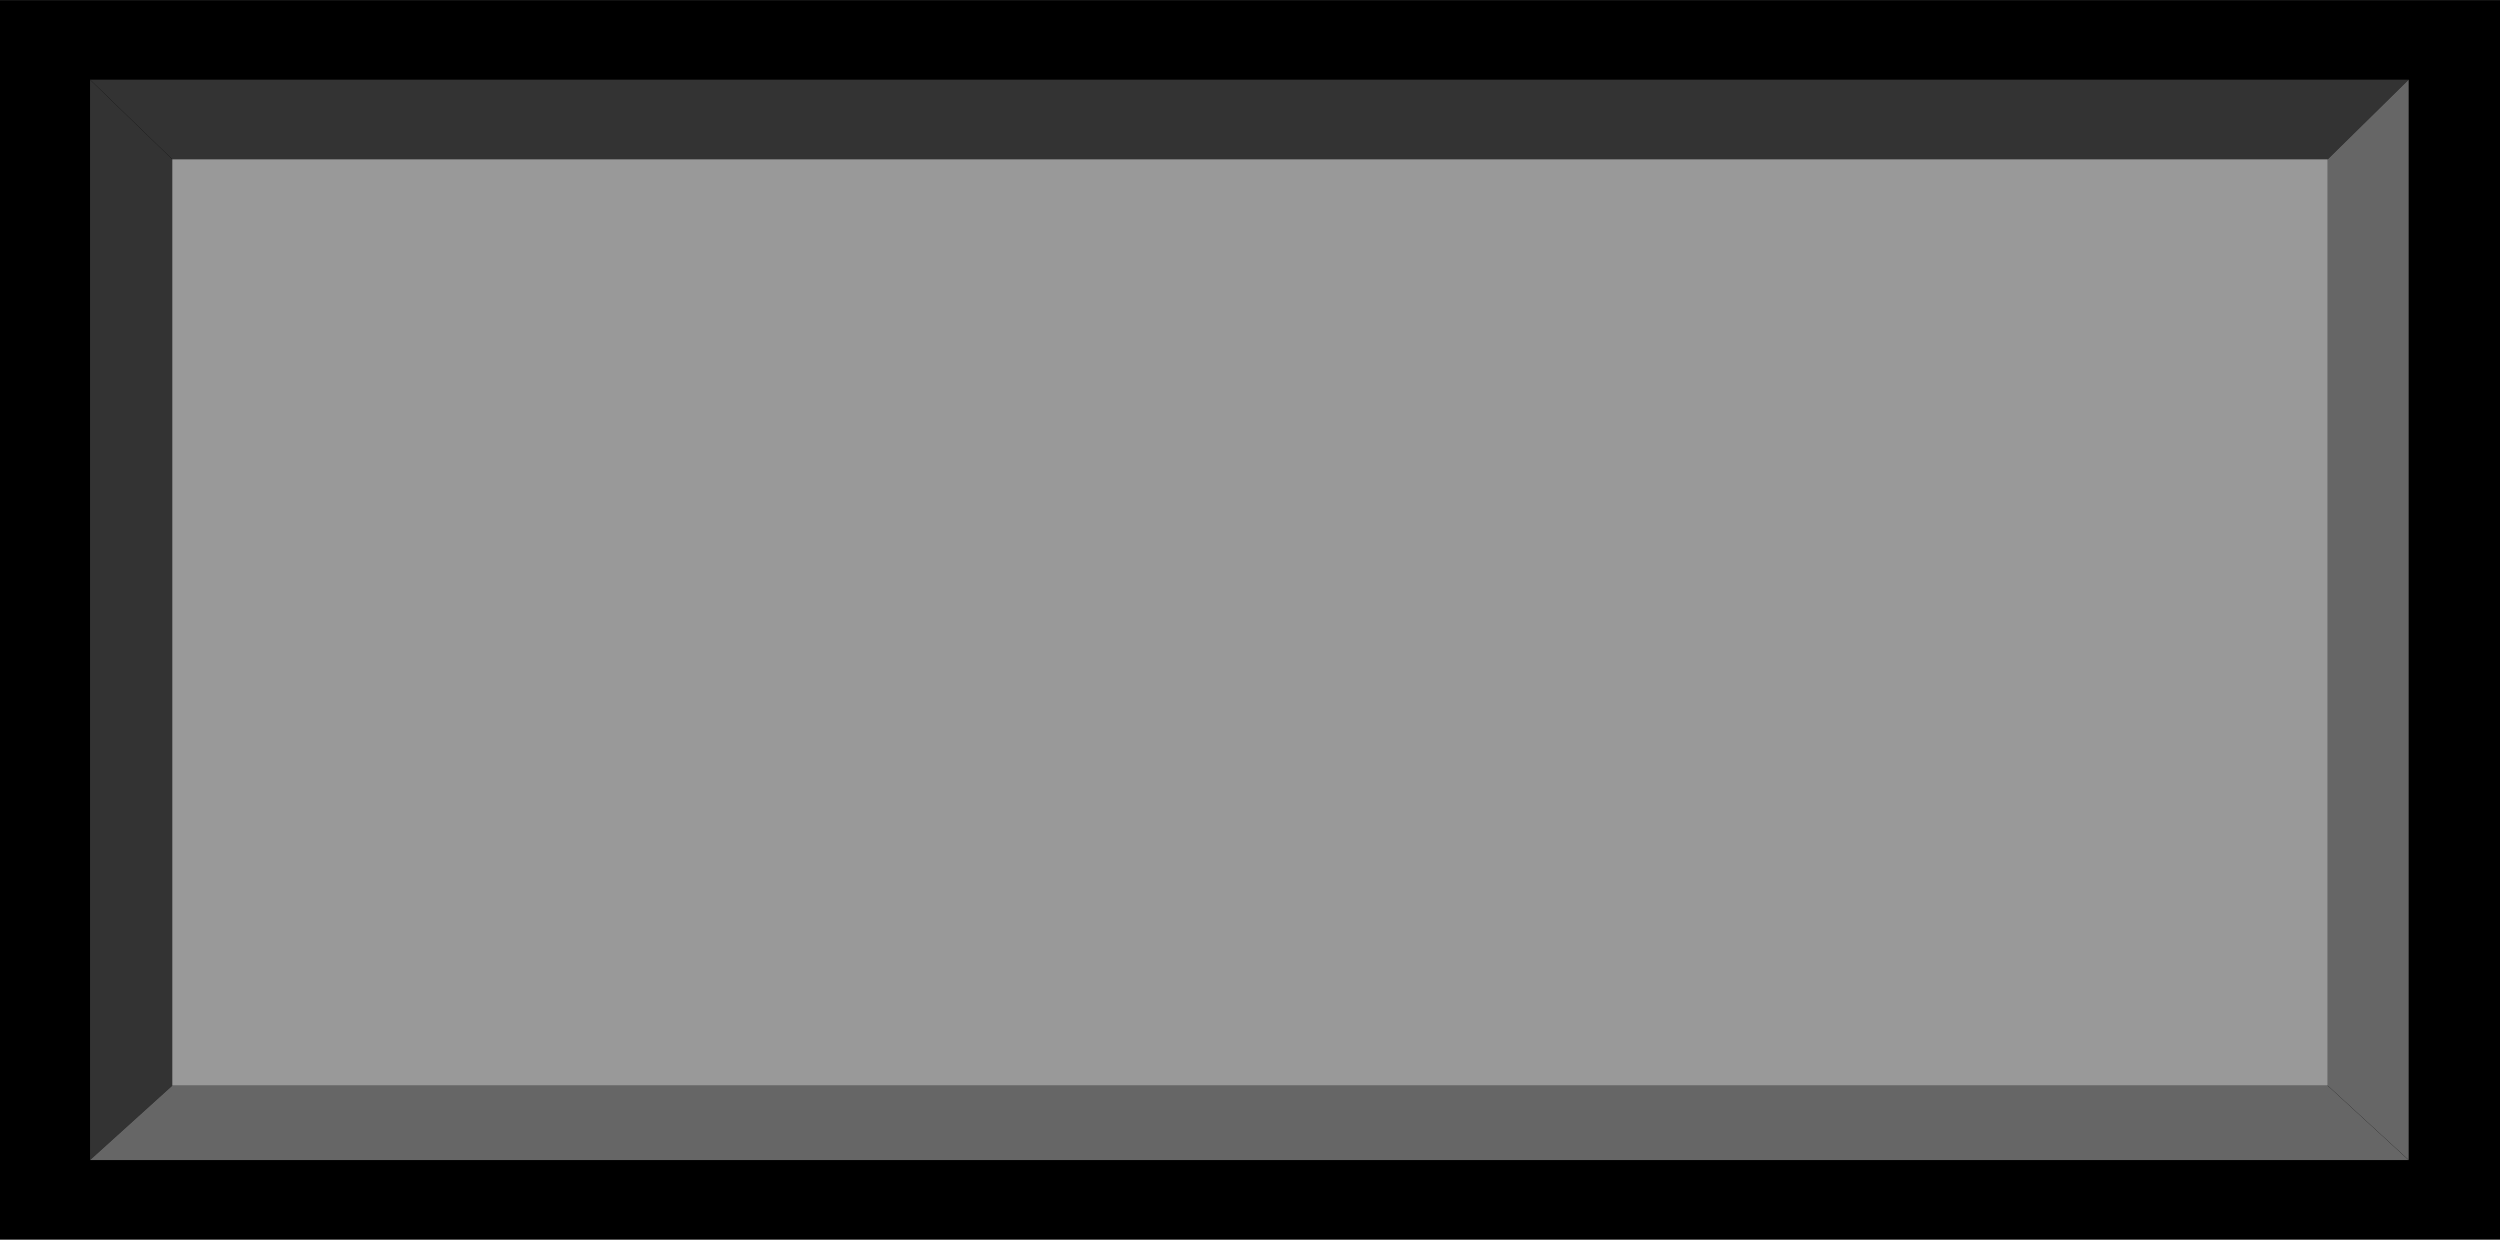
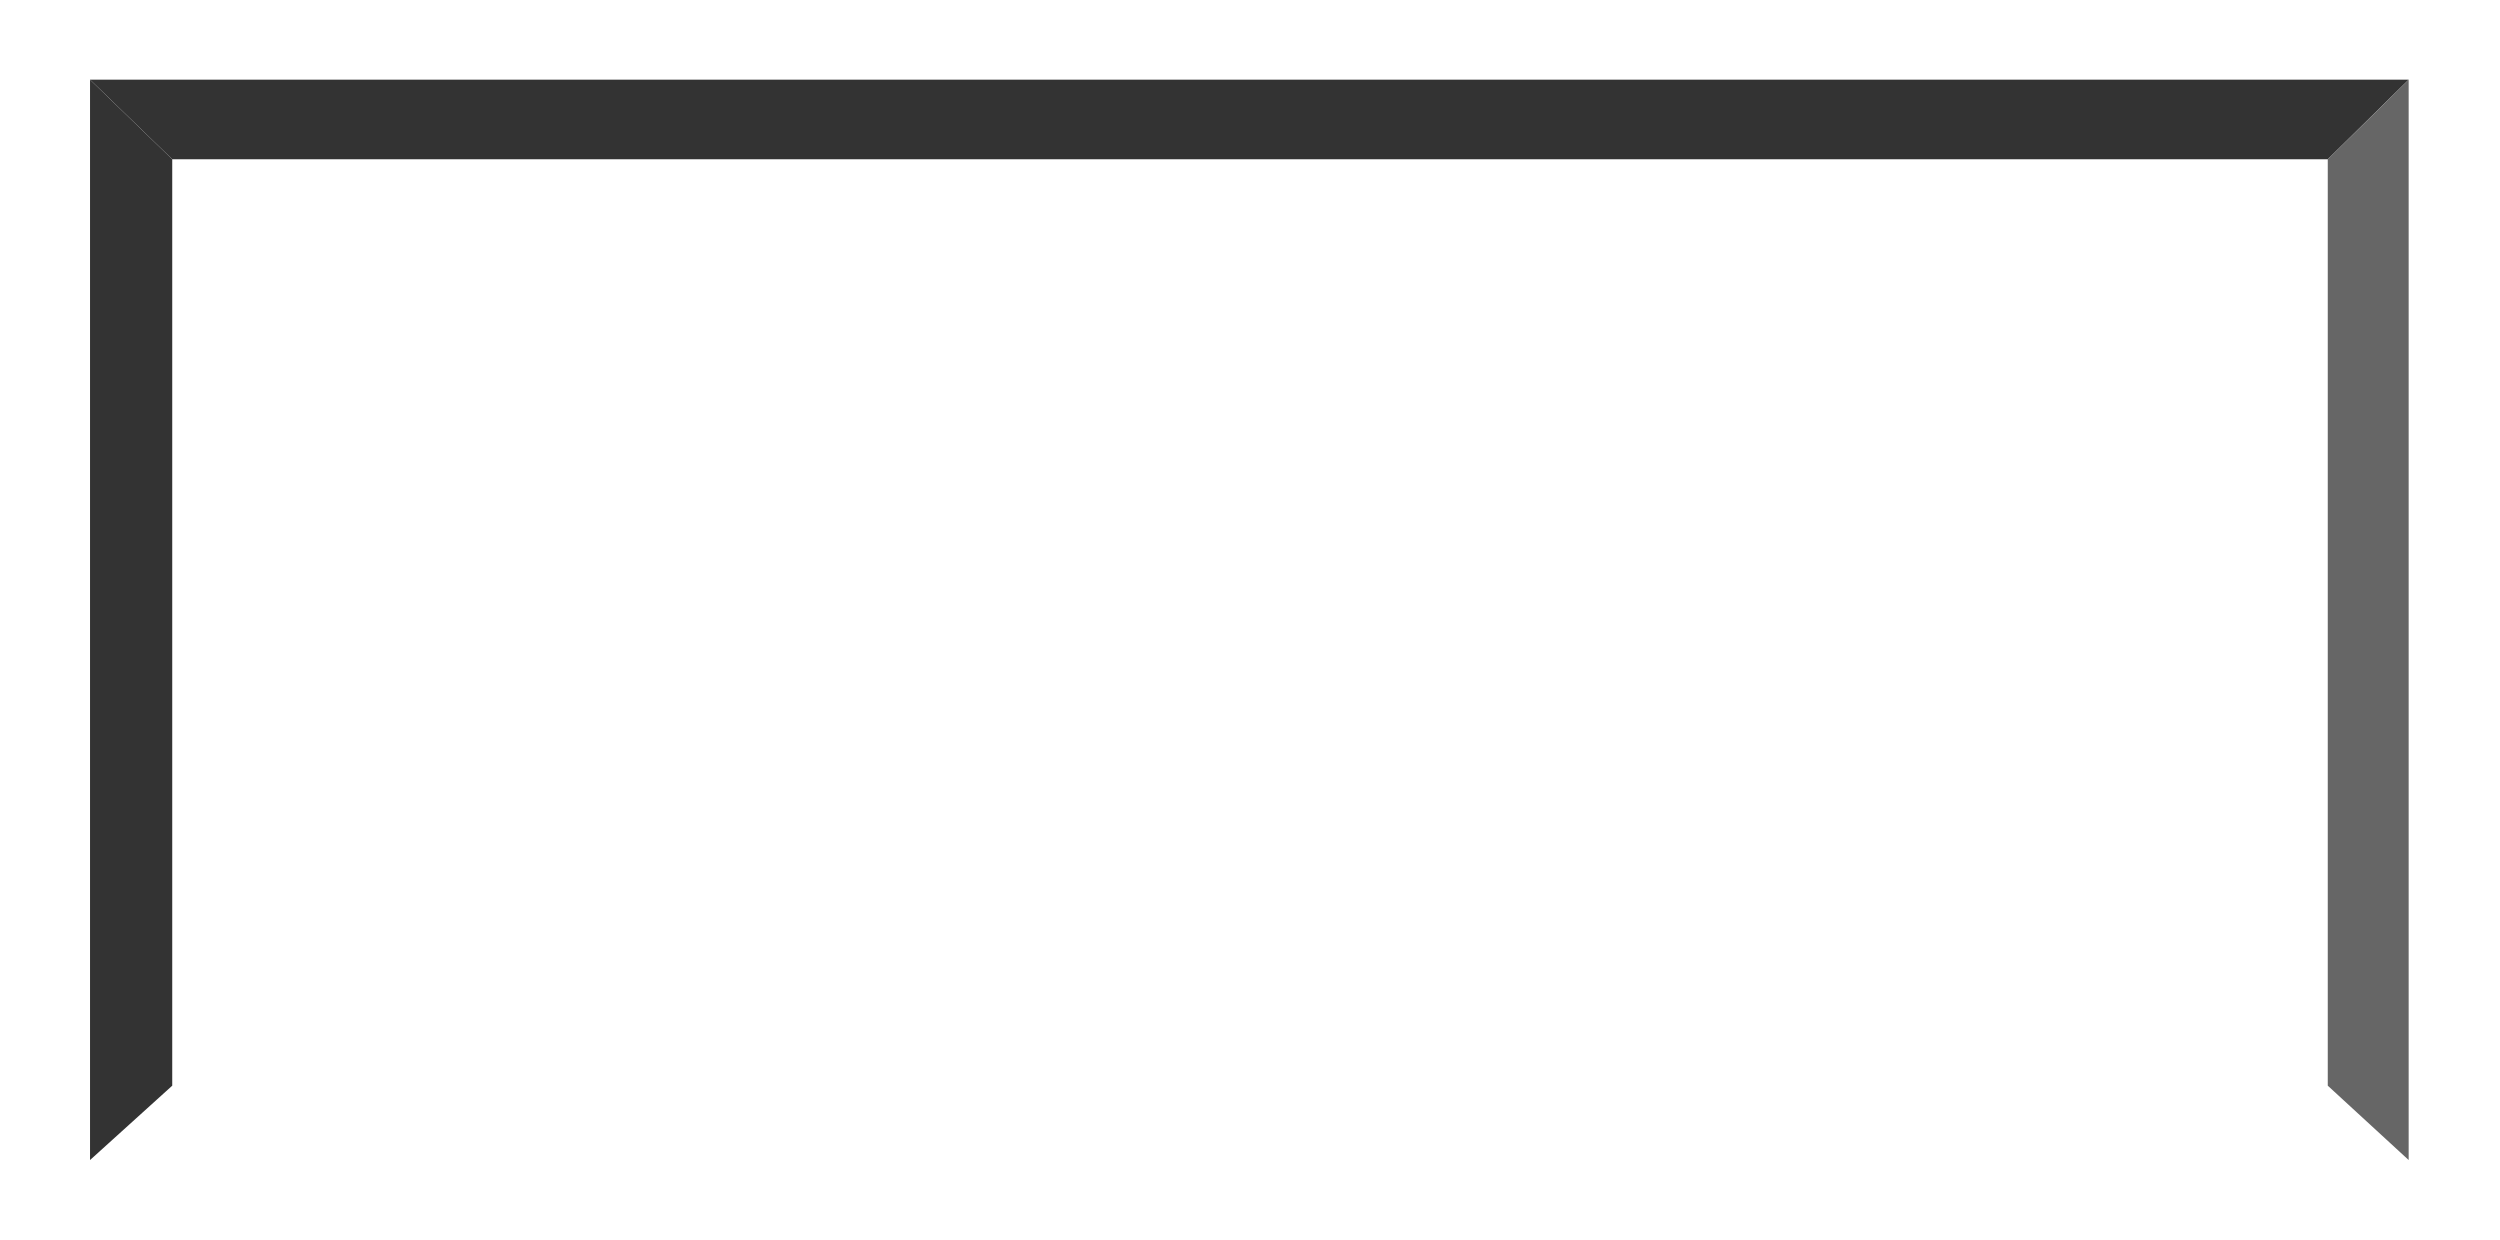
<svg xmlns="http://www.w3.org/2000/svg" xmlns:ns1="http://www.inkscape.org/namespaces/inkscape" xmlns:ns2="http://sodipodi.sourceforge.net/DTD/sodipodi-0.dtd" xml:space="preserve" width="22.372mm" height="11.094mm" style="shape-rendering:geometricPrecision; text-rendering:geometricPrecision; image-rendering:optimizeQuality; fill-rule:evenodd; clip-rule:evenodd" viewBox="0 0 1.916 0.95" id="svg2" version="1.1" ns1:version="0.48.3.1 r9886" ns2:docname="复件 43.svg">
  <ns2:namedview pagecolor="#ffffff" bordercolor="#666666" borderopacity="1" objecttolerance="10" gridtolerance="10" guidetolerance="10" ns1:pageopacity="0" ns1:pageshadow="2" ns1:window-width="1440" ns1:window-height="844" id="namedview22" showgrid="false" ns1:zoom="2.7374005" ns1:cx="18.657096" ns1:cy="33.296344" ns1:window-x="-4" ns1:window-y="-4" ns1:window-maximized="1" ns1:current-layer="svg2" />
  <defs id="defs4">
    <style type="text/css" id="style6">
   
    .fil0 {fill:black}
    .fil2 {fill:#4C4C4C}
    .fil1 {fill:#CCCCCC}
    .fil3 {fill:#E5E5E5}
   
  </style>
  </defs>
  <g id="shadow" ns1:label="#g3025" style="fill:#000000">
-     <rect style="fill:#000000" y="0" x="0" class="fil0" width="1.916" height="0.95" id="rect10" />
-   </g>
+     </g>
  <g id="light" ns1:label="#g3028" style="fill: rgb(51, 51, 51);">
    <polygon style="fill: rgb(51, 51, 51);" class="fil1" points="0.132,0.122 1.784,0.122 1.846,0.061 0.069,0.061 " id="polygon12" />
    <polygon style="fill: rgb(51, 51, 51);" class="fil1" points="0.132,0.832 0.132,0.122 0.069,0.061 0.069,0.889 " id="polygon14" />
  </g>
  <g id="dark" ns1:label="#g3035" style="fill: rgb(102, 102, 102);">
-     <polygon style="fill: rgb(102, 102, 102);" class="fil2" points="0.132,0.832 1.784,0.832 1.846,0.889 0.069,0.889 " id="polygon16" />
    <polygon style="fill: rgb(102, 102, 102);" class="fil2" points="1.784,0.832 1.784,0.122 1.846,0.061 1.846,0.889 " id="polygon18" />
  </g>
  <g id="hlight" ns1:label="#g3032" style="fill: rgb(153, 153, 153);">
-     <rect style="fill: rgb(153, 153, 153);" class="fil3" x="0.132" y="0.122" width="1.652" height="0.71" id="rect20" />
-   </g>
+     </g>
</svg>